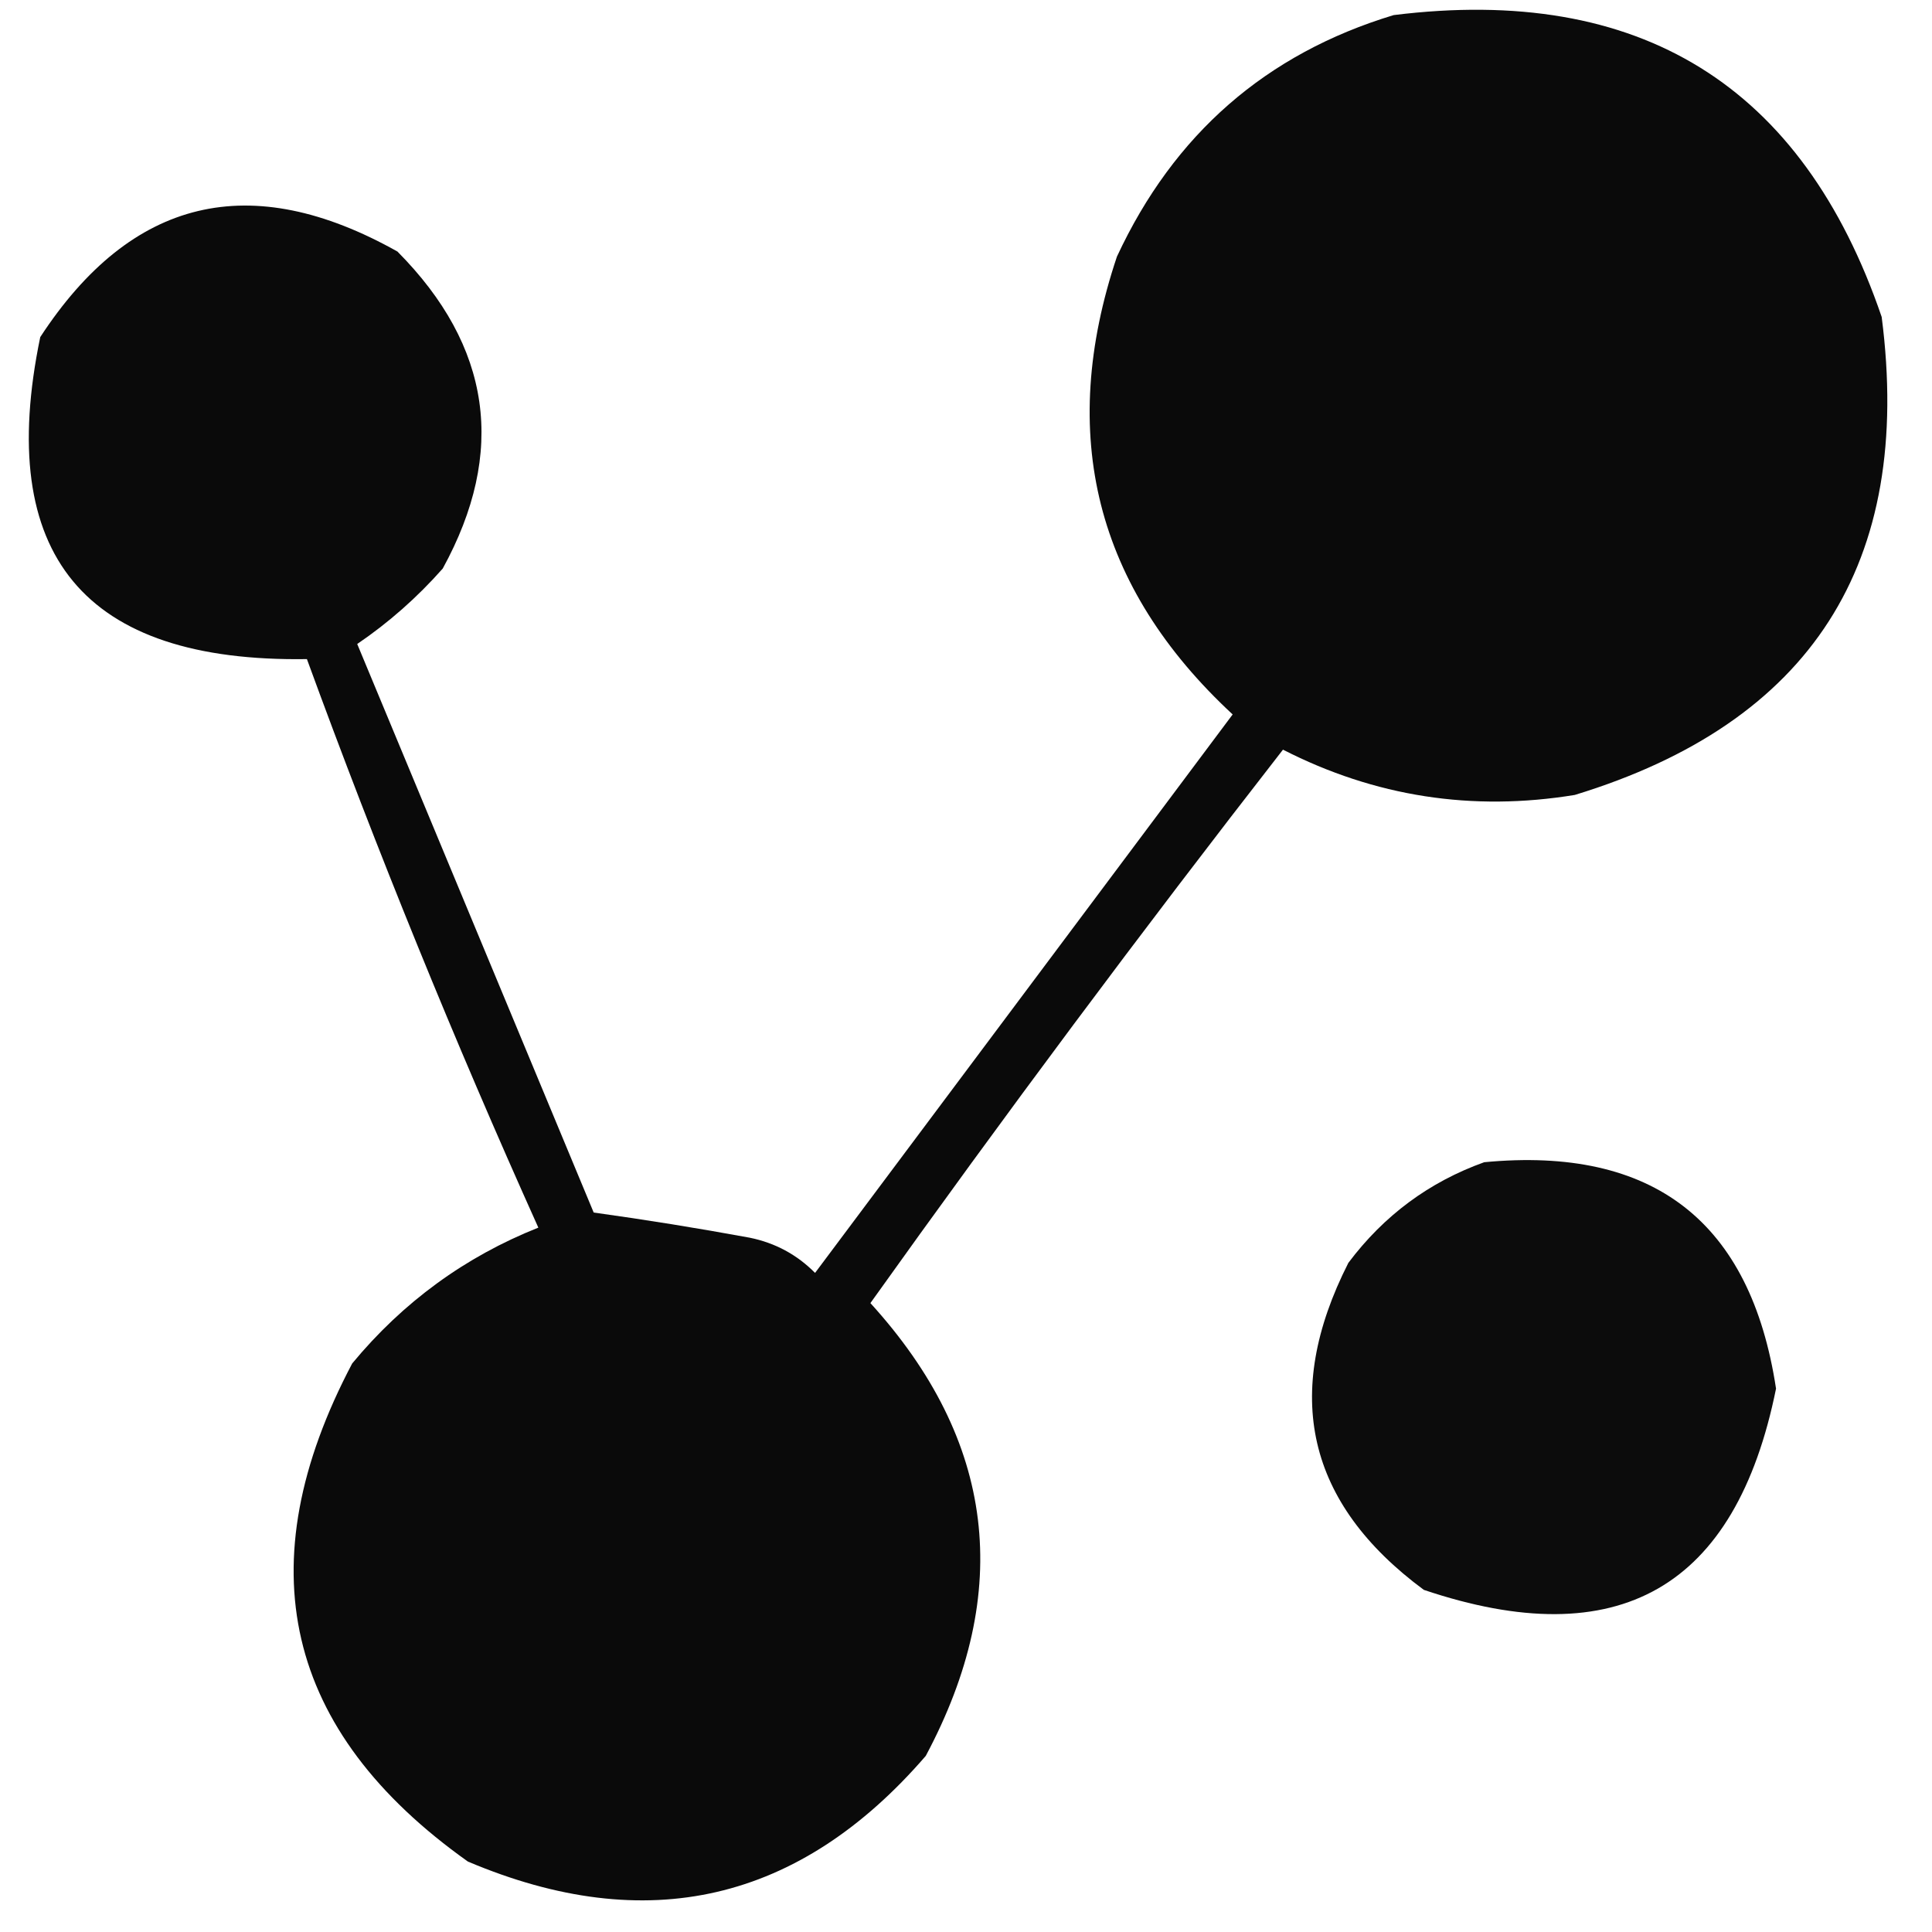
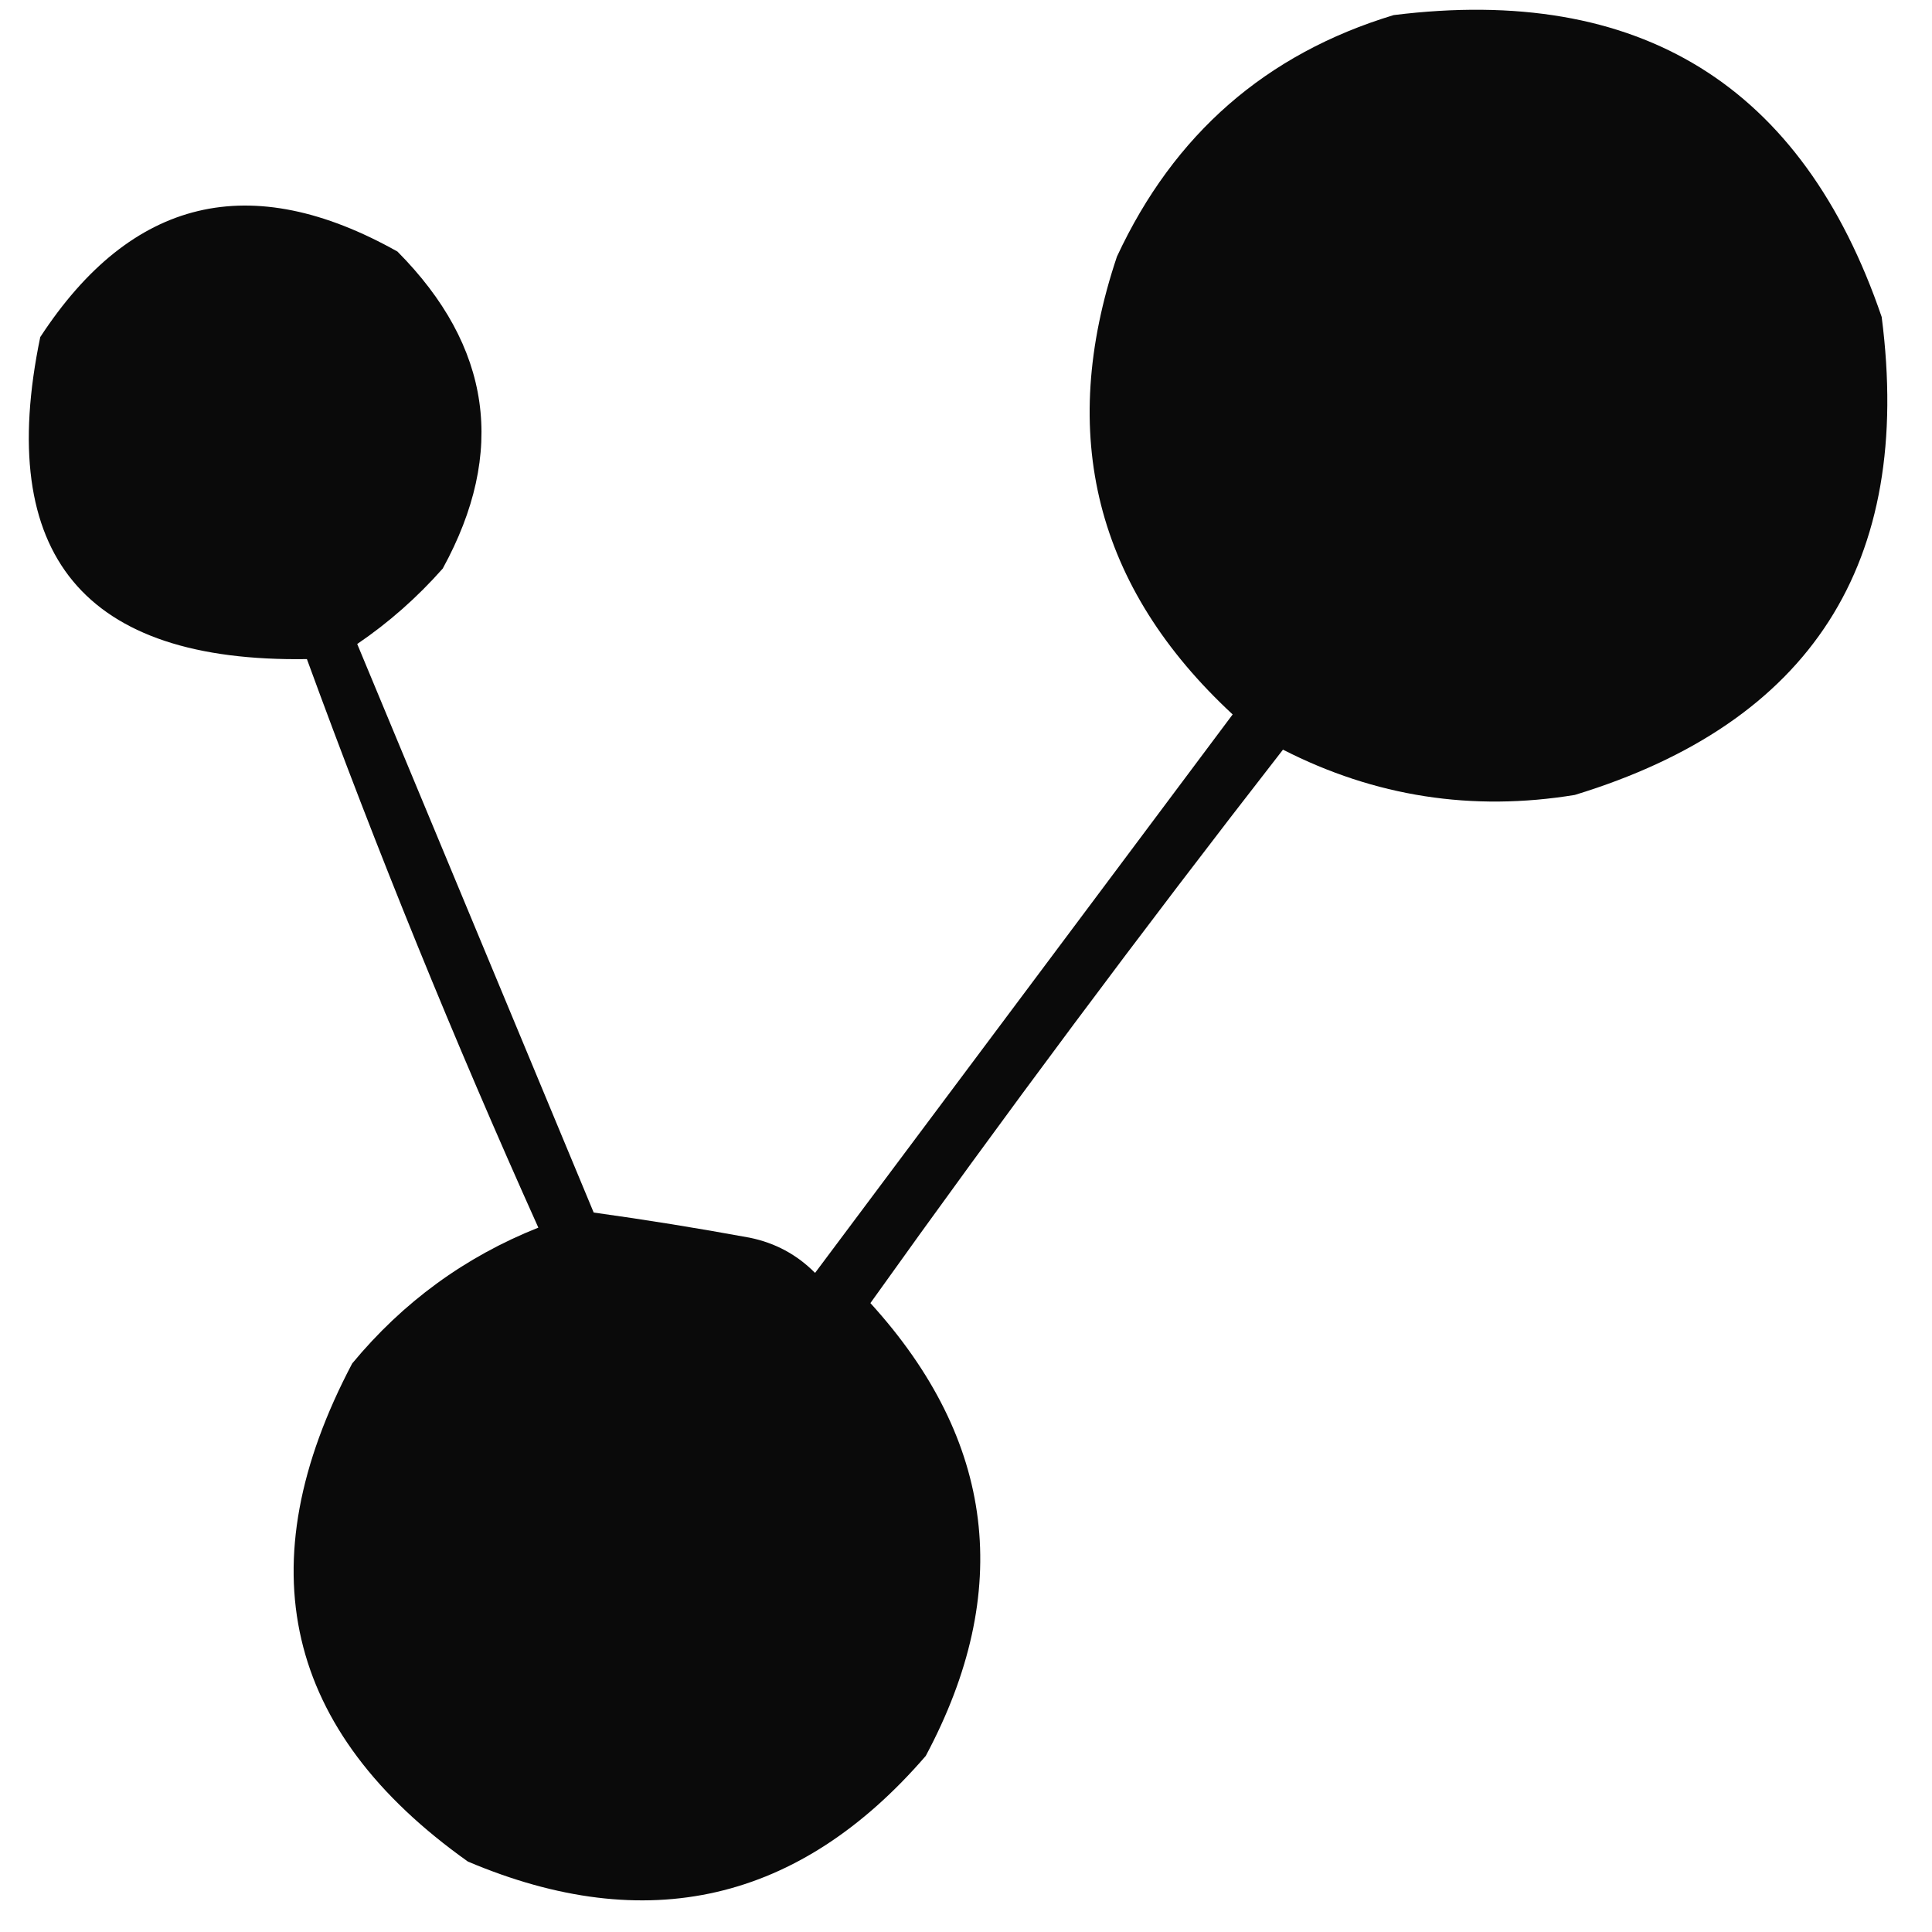
<svg xmlns="http://www.w3.org/2000/svg" version="1.1" width="192px" height="192px" style="shape-rendering:geometricPrecision; text-rendering:geometricPrecision; image-rendering:optimizeQuality; fill-rule:evenodd; clip-rule:evenodd">
  <g>
    <path style="opacity:0.958" fill="#000000" d="M 138.5,1.5 C 162.963,-1.534 179.13,8.466 187,31.5C 190.155,55.992 179.989,71.825 156.5,79C 146.302,80.668 136.635,79.168 127.5,74.5C 113.448,92.551 99.781,110.884 86.5,129.5C 98.906,143.138 100.739,158.138 92,174.5C 79.448,189.032 64.281,192.532 46.5,185C 28.261,172.042 24.427,155.542 35,135.5C 40.049,129.399 46.216,124.899 53.5,122C 45.144,103.429 37.477,84.595 30.5,65.5C 8.338,65.84 -0.495,55.173 4,33.5C 13.059,19.633 24.893,16.8 39.5,25C 48.846,34.423 50.346,44.923 44,56.5C 41.463,59.372 38.63,61.872 35.5,64C 43.329,82.816 51.162,101.65 59,120.5C 64.143,121.213 69.31,122.046 74.5,123C 77.034,123.516 79.2,124.683 81,126.5C 94.833,108 108.667,89.5 122.5,71C 108.887,58.383 105.054,43.216 111,25.5C 116.655,13.337 125.821,5.337 138.5,1.5 Z" />
  </g>
  <g>
-     <path style="opacity:0.951" fill="#000000" d="M 147.5,115.5 C 164.308,113.895 173.975,121.395 176.5,138C 172.494,157.841 160.827,164.508 141.5,158C 129.867,149.399 127.367,138.566 134,125.5C 137.531,120.795 142.031,117.462 147.5,115.5 Z" />
-   </g>
+     </g>
</svg>